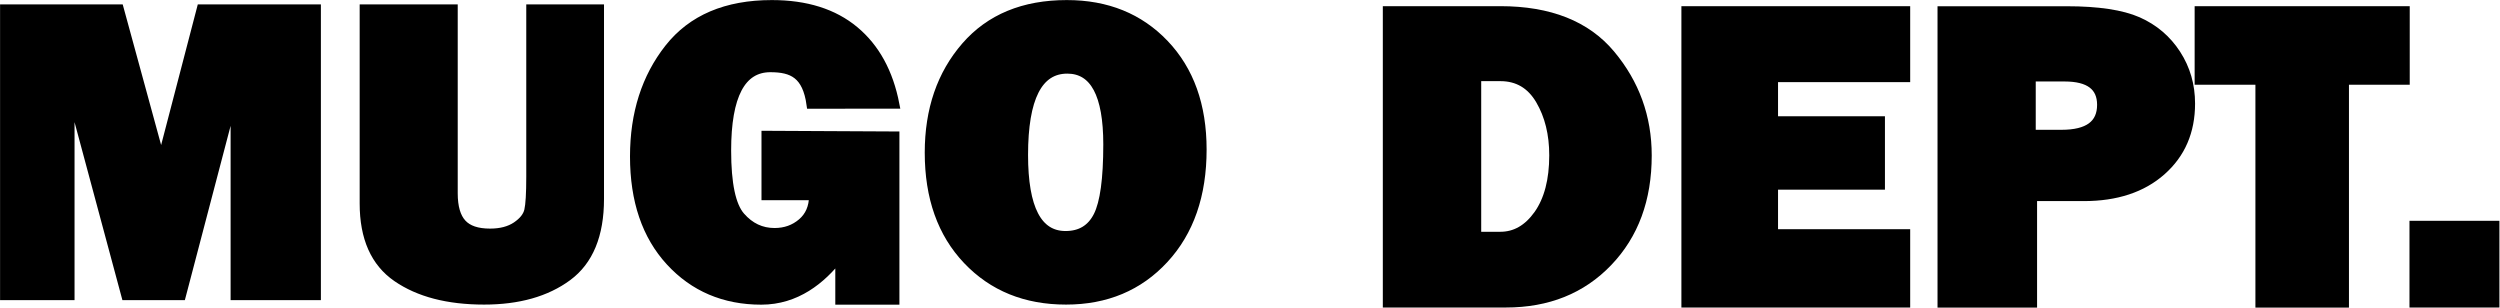
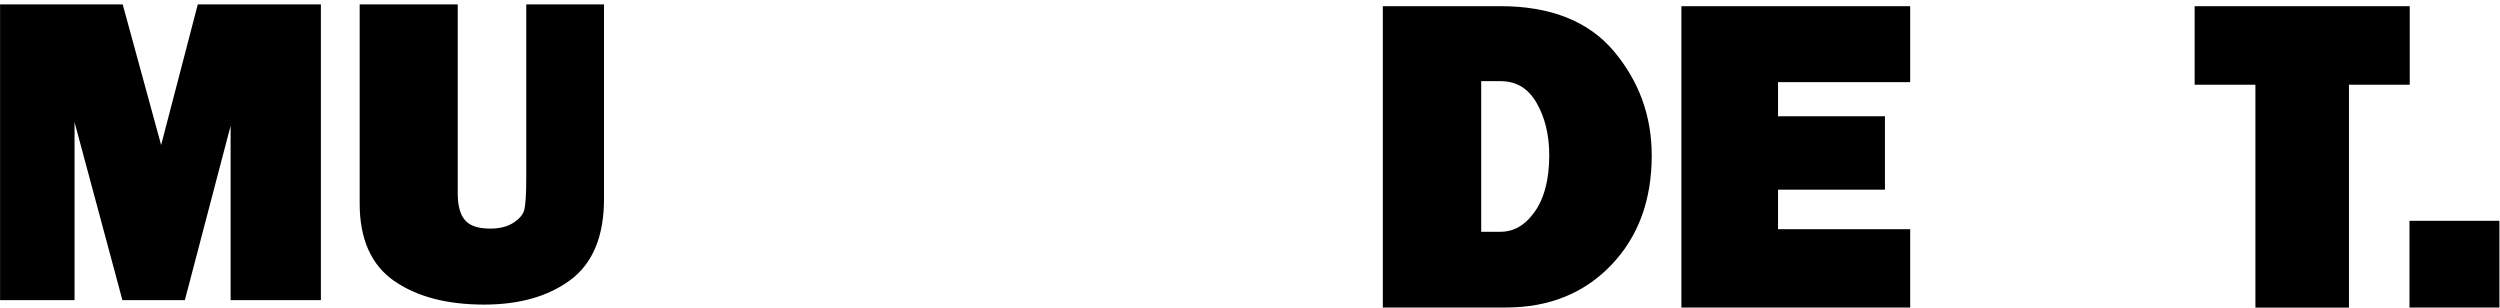
<svg xmlns="http://www.w3.org/2000/svg" fill="none" viewBox="0 0 2356 290" height="290" width="2356">
  <path stroke-miterlimit="10" stroke-width="7.878" stroke="black" fill="black" d="M298.463 8.097V278.927H221.263V88.054L171.162 278.927H118.382L66.311 85.297V278.927H4V8.097H112.631L151.941 151.941L189.438 8.097H298.463Z" />
  <path stroke-miterlimit="10" stroke-width="7.878" stroke="black" fill="black" d="M565.276 8.097V187.469C565.276 221.5 555.193 245.92 535.026 260.809C514.86 275.698 488.549 283.102 456.172 283.102C422.062 283.102 394.648 275.934 373.93 261.675C353.212 247.417 342.893 224.099 342.893 191.801V8.097H427.419V182.112C427.419 195.11 430.176 204.563 435.612 210.471C441.047 216.458 449.791 219.373 461.844 219.373C471.849 219.373 480.041 217.246 486.501 212.913C492.882 208.581 496.742 203.775 498.002 198.34C499.262 192.904 499.893 182.349 499.893 166.593V8.097H565.276Z" />
-   <path stroke-miterlimit="10" stroke-width="7.878" stroke="black" fill="black" d="M843.669 127.835V283.181H791.126V242.139C774.346 263.802 750.399 283.181 717.47 283.181C682.573 283.181 653.82 270.971 631.369 246.55C608.918 222.13 597.653 189.123 597.653 147.45C597.653 106.96 608.524 72.929 630.266 45.357C652.008 17.786 684.385 4 727.396 4C759.694 4 785.69 12.193 805.384 28.578C825.078 44.963 837.84 68.281 843.669 98.452L764.027 98.531C760.088 70.329 746.775 64.106 725.978 64.106C698.722 64.106 685.094 90.023 685.094 141.857C685.094 173.21 689.426 193.849 698.17 203.854C706.915 213.858 717.47 218.821 729.917 218.821C740 218.821 748.508 215.749 755.598 209.683C762.688 203.617 766.311 195.267 766.39 184.711H721.567V127.205L843.669 127.835Z" />
-   <path stroke-miterlimit="10" stroke-width="7.878" stroke="black" fill="black" d="M1004.61 283.102C966.48 283.102 935.442 270.498 911.416 245.211C887.389 219.924 875.416 186.129 875.416 143.827C875.416 103.336 886.917 69.935 909.84 43.545C932.764 17.155 964.668 4 1005.4 4C1043.13 4 1073.85 16.447 1097.56 41.34C1121.27 66.233 1133.17 99.397 1133.17 140.912C1133.17 183.924 1121.2 218.348 1097.25 244.266C1073.3 270.183 1042.42 283.102 1004.61 283.102ZM1004.21 221.657C1018.24 221.657 1028.32 215.512 1034.46 203.302C1040.61 191.092 1043.68 168.641 1043.68 136.107C1043.68 88.999 1031.08 65.445 1005.79 65.445C978.533 65.445 964.904 92.307 964.904 146.032C964.904 196.449 977.981 221.657 1004.21 221.657Z" />
  <path stroke-miterlimit="10" stroke-width="7.878" stroke="black" fill="black" d="M1307.11 285.859V9.75H1413.92C1460.32 9.75 1495.06 23.536 1518.07 51.029C1541.07 78.521 1552.65 110.347 1552.65 146.505C1552.65 187.783 1540.28 221.342 1515.55 247.101C1490.81 272.94 1458.67 285.859 1419.12 285.859H1307.11ZM1391.87 222.366H1413.92C1427.95 222.366 1439.76 215.591 1449.45 201.963C1459.06 188.334 1463.95 169.822 1463.95 146.347C1463.95 126.259 1459.69 108.929 1451.11 94.355C1442.52 79.782 1430.15 72.534 1414 72.534H1391.95V222.366H1391.87Z" />
  <path stroke-miterlimit="10" stroke-width="7.878" stroke="black" fill="black" d="M1796.22 219.923V285.859H1588.49V9.75H1796.22V73.48H1671.68V113.498H1772.43V174.785H1671.68V219.923H1796.22Z" />
-   <path stroke-miterlimit="10" stroke-width="7.878" stroke="black" fill="black" d="M1915.8 185.577V285.938H1829.86V9.829H1947.79C1977.17 9.829 1999.54 13.216 2014.83 19.912C2030.11 26.687 2042.24 37.007 2051.22 50.871C2060.2 64.736 2064.69 80.333 2064.69 97.585C2064.69 123.896 2055.55 145.087 2037.2 161.315C2018.84 177.542 1994.34 185.577 1963.78 185.577H1915.8ZM1914.54 126.259H1942.82C1967.8 126.259 1980.24 117.122 1980.24 98.767C1980.24 81.515 1968.74 72.85 1945.66 72.85H1914.54V126.259Z" />
  <path stroke-miterlimit="10" stroke-width="7.878" stroke="black" fill="black" d="M2209.72 75.922V285.937H2129.44V75.922H2072.17V9.75H2266.99V75.922H2209.72Z" />
  <path stroke-miterlimit="10" stroke-width="7.878" stroke="black" fill="black" d="M2351.51 212.045V285.858H2274.63V212.045H2351.51Z" />
</svg>